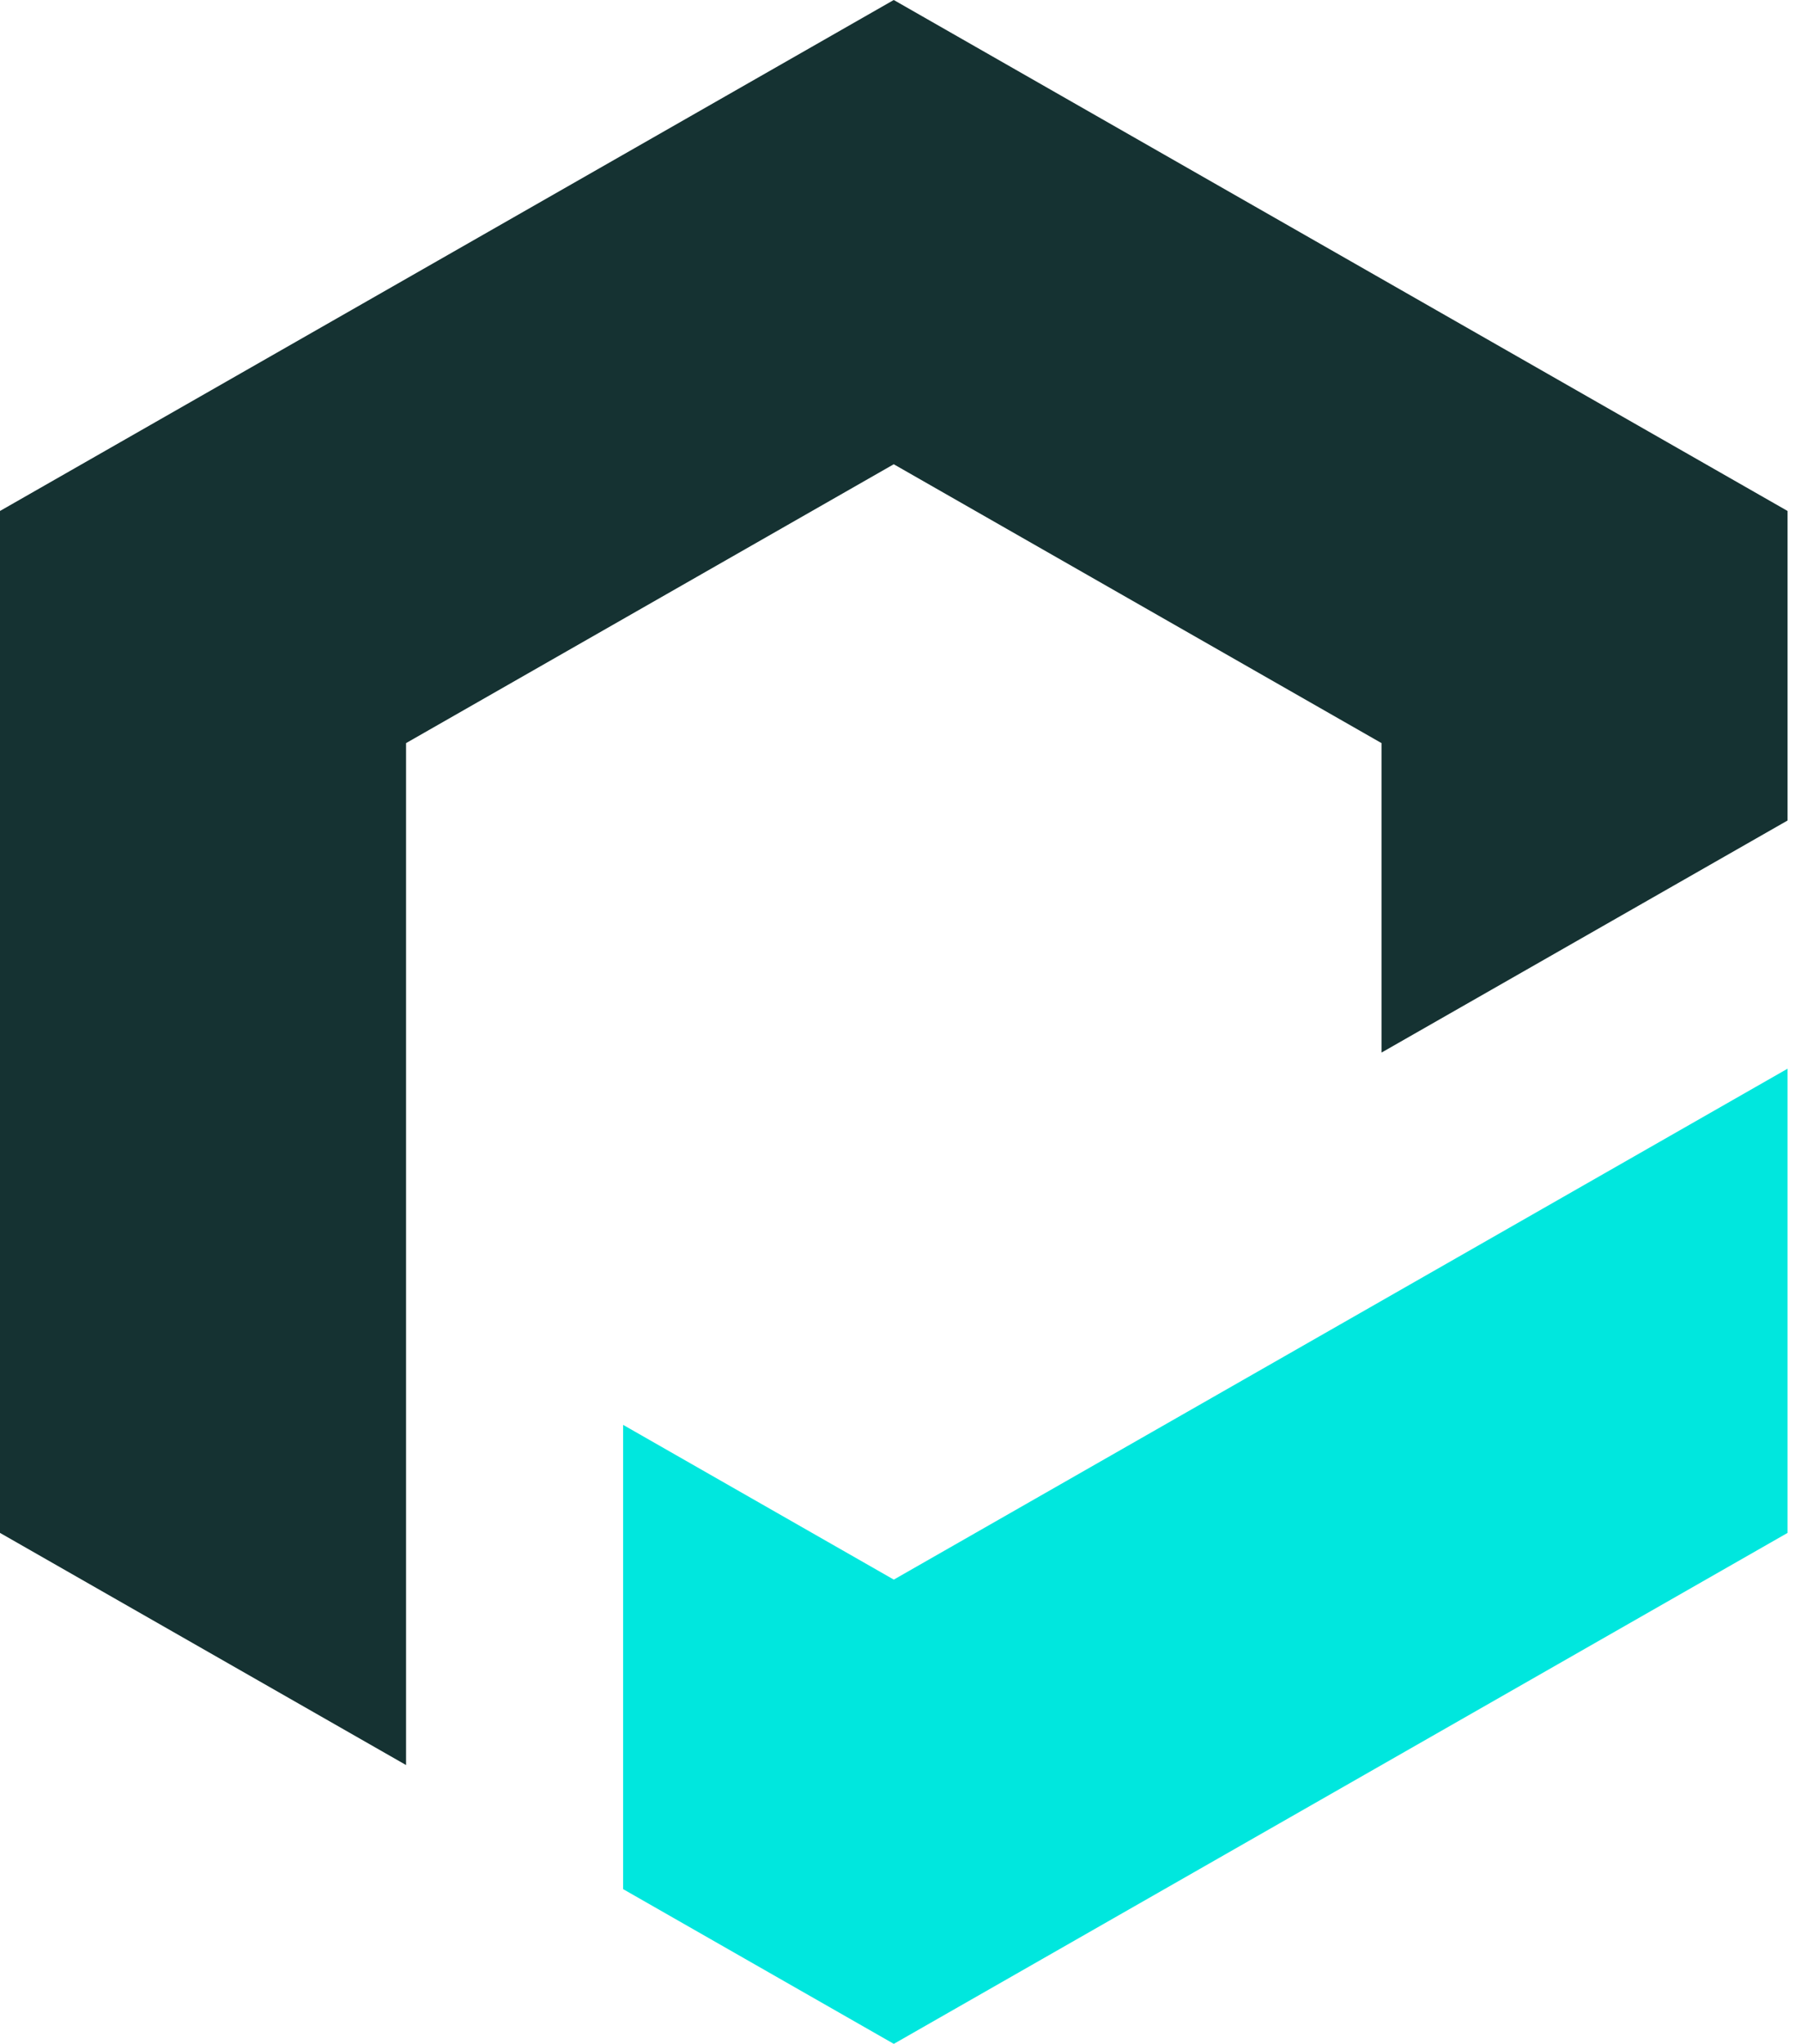
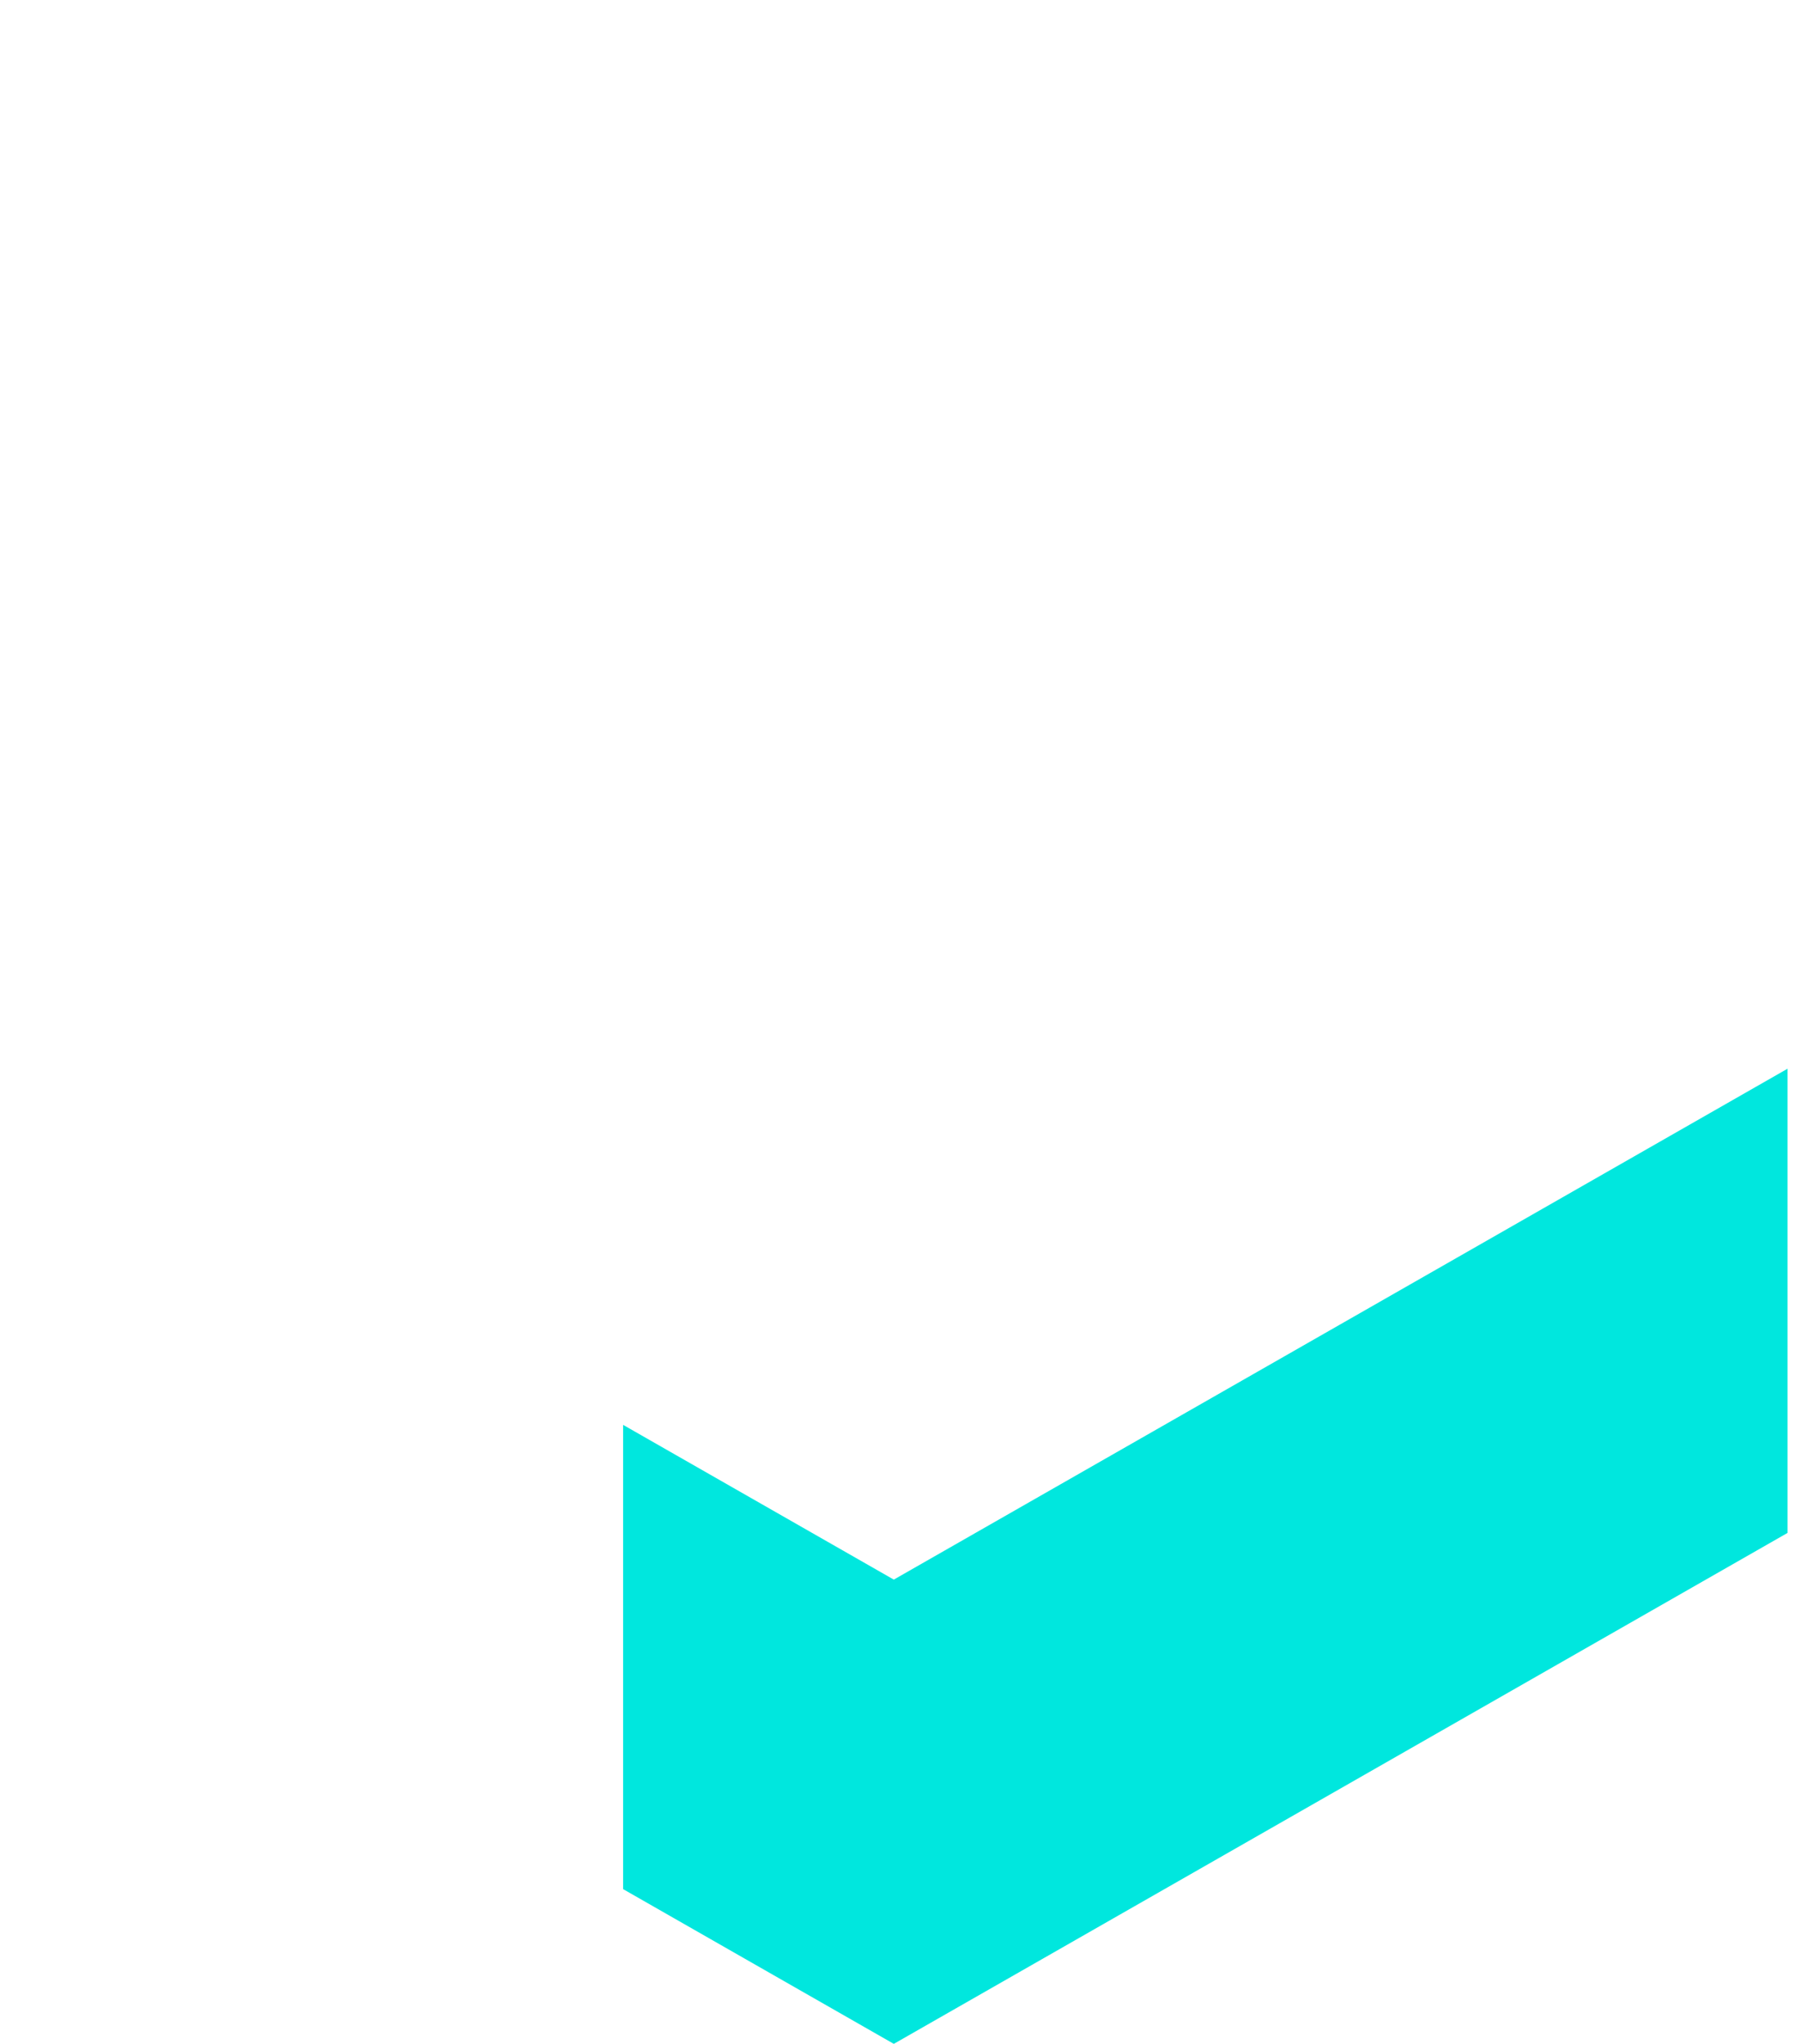
<svg xmlns="http://www.w3.org/2000/svg" width="67" height="76" viewBox="0 0 67 76" fill="none">
  <g id="Group 14874">
-     <path id="path12" d="M15.106 27.632L33.249 17.263L51.394 27.632V39.14L66.5 30.51V19L33.249 1.52588e-05L0 19V57L15.106 65.632V27.632Z" fill="#153232" />
    <path id="path16" d="M33.251 58.737L23.181 52.983V70.246L33.251 76L66.5 57V39.739L33.251 58.737Z" fill="#00E7DE" />
  </g>
</svg>